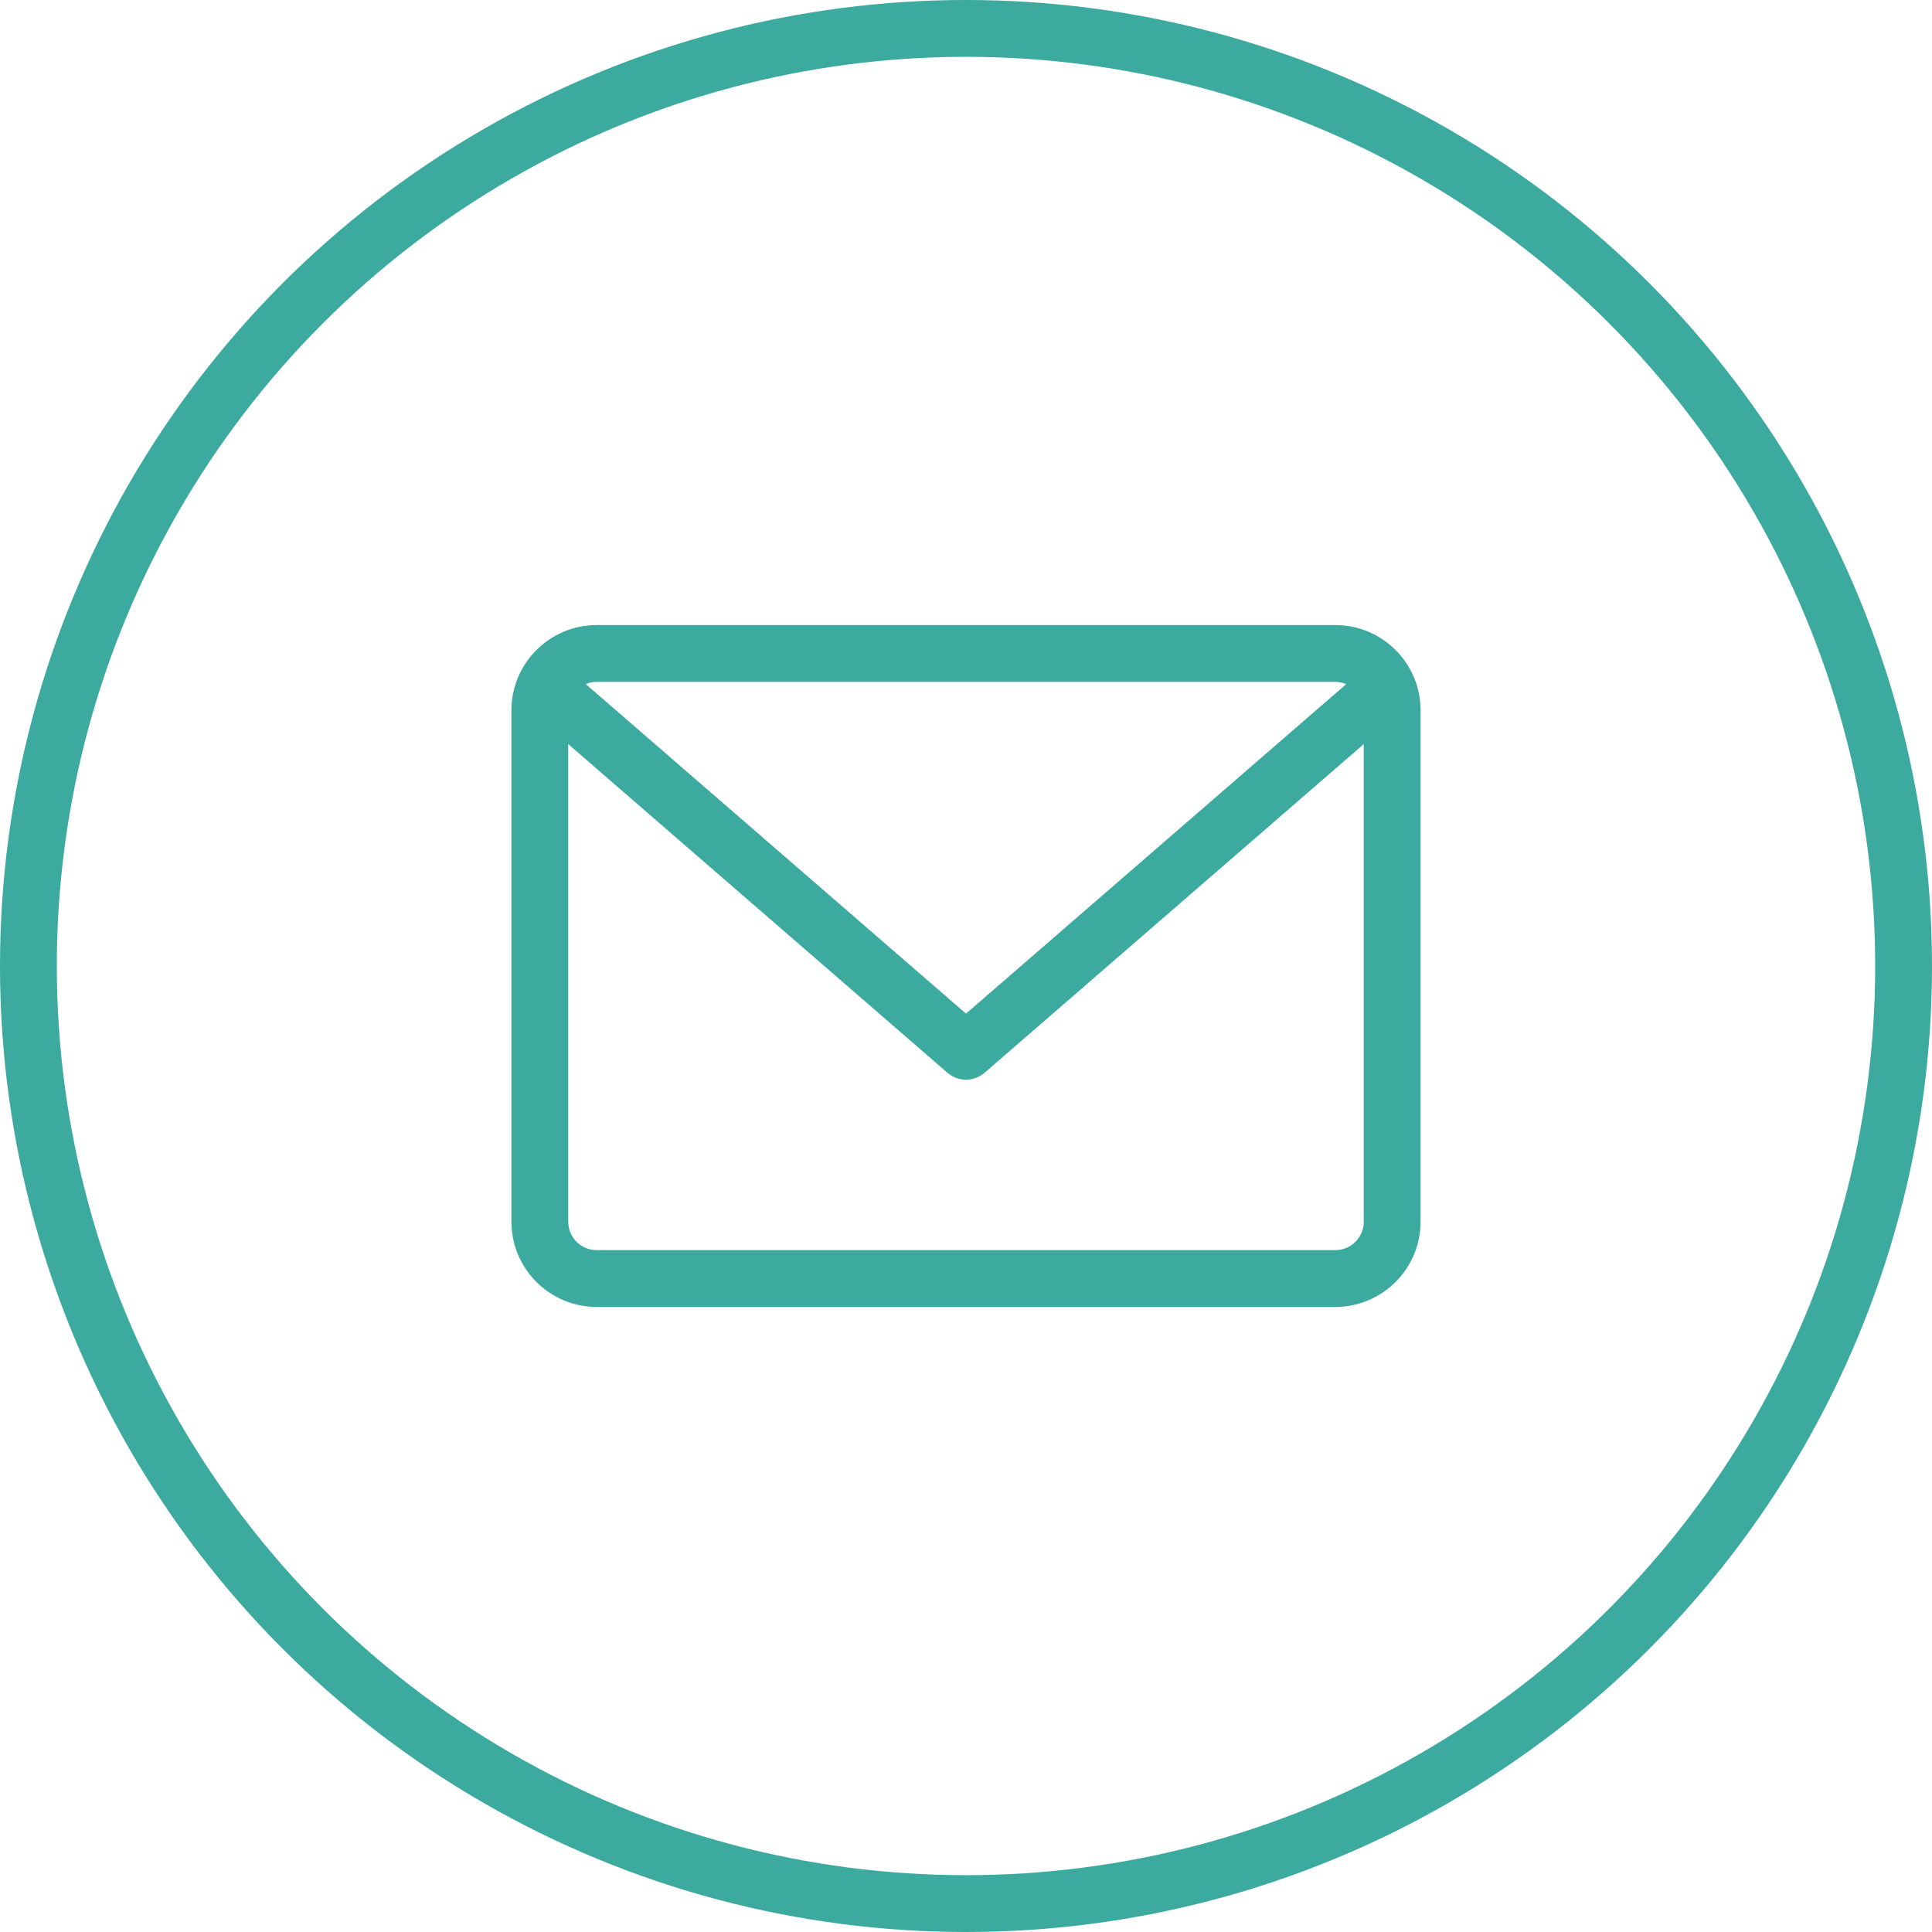
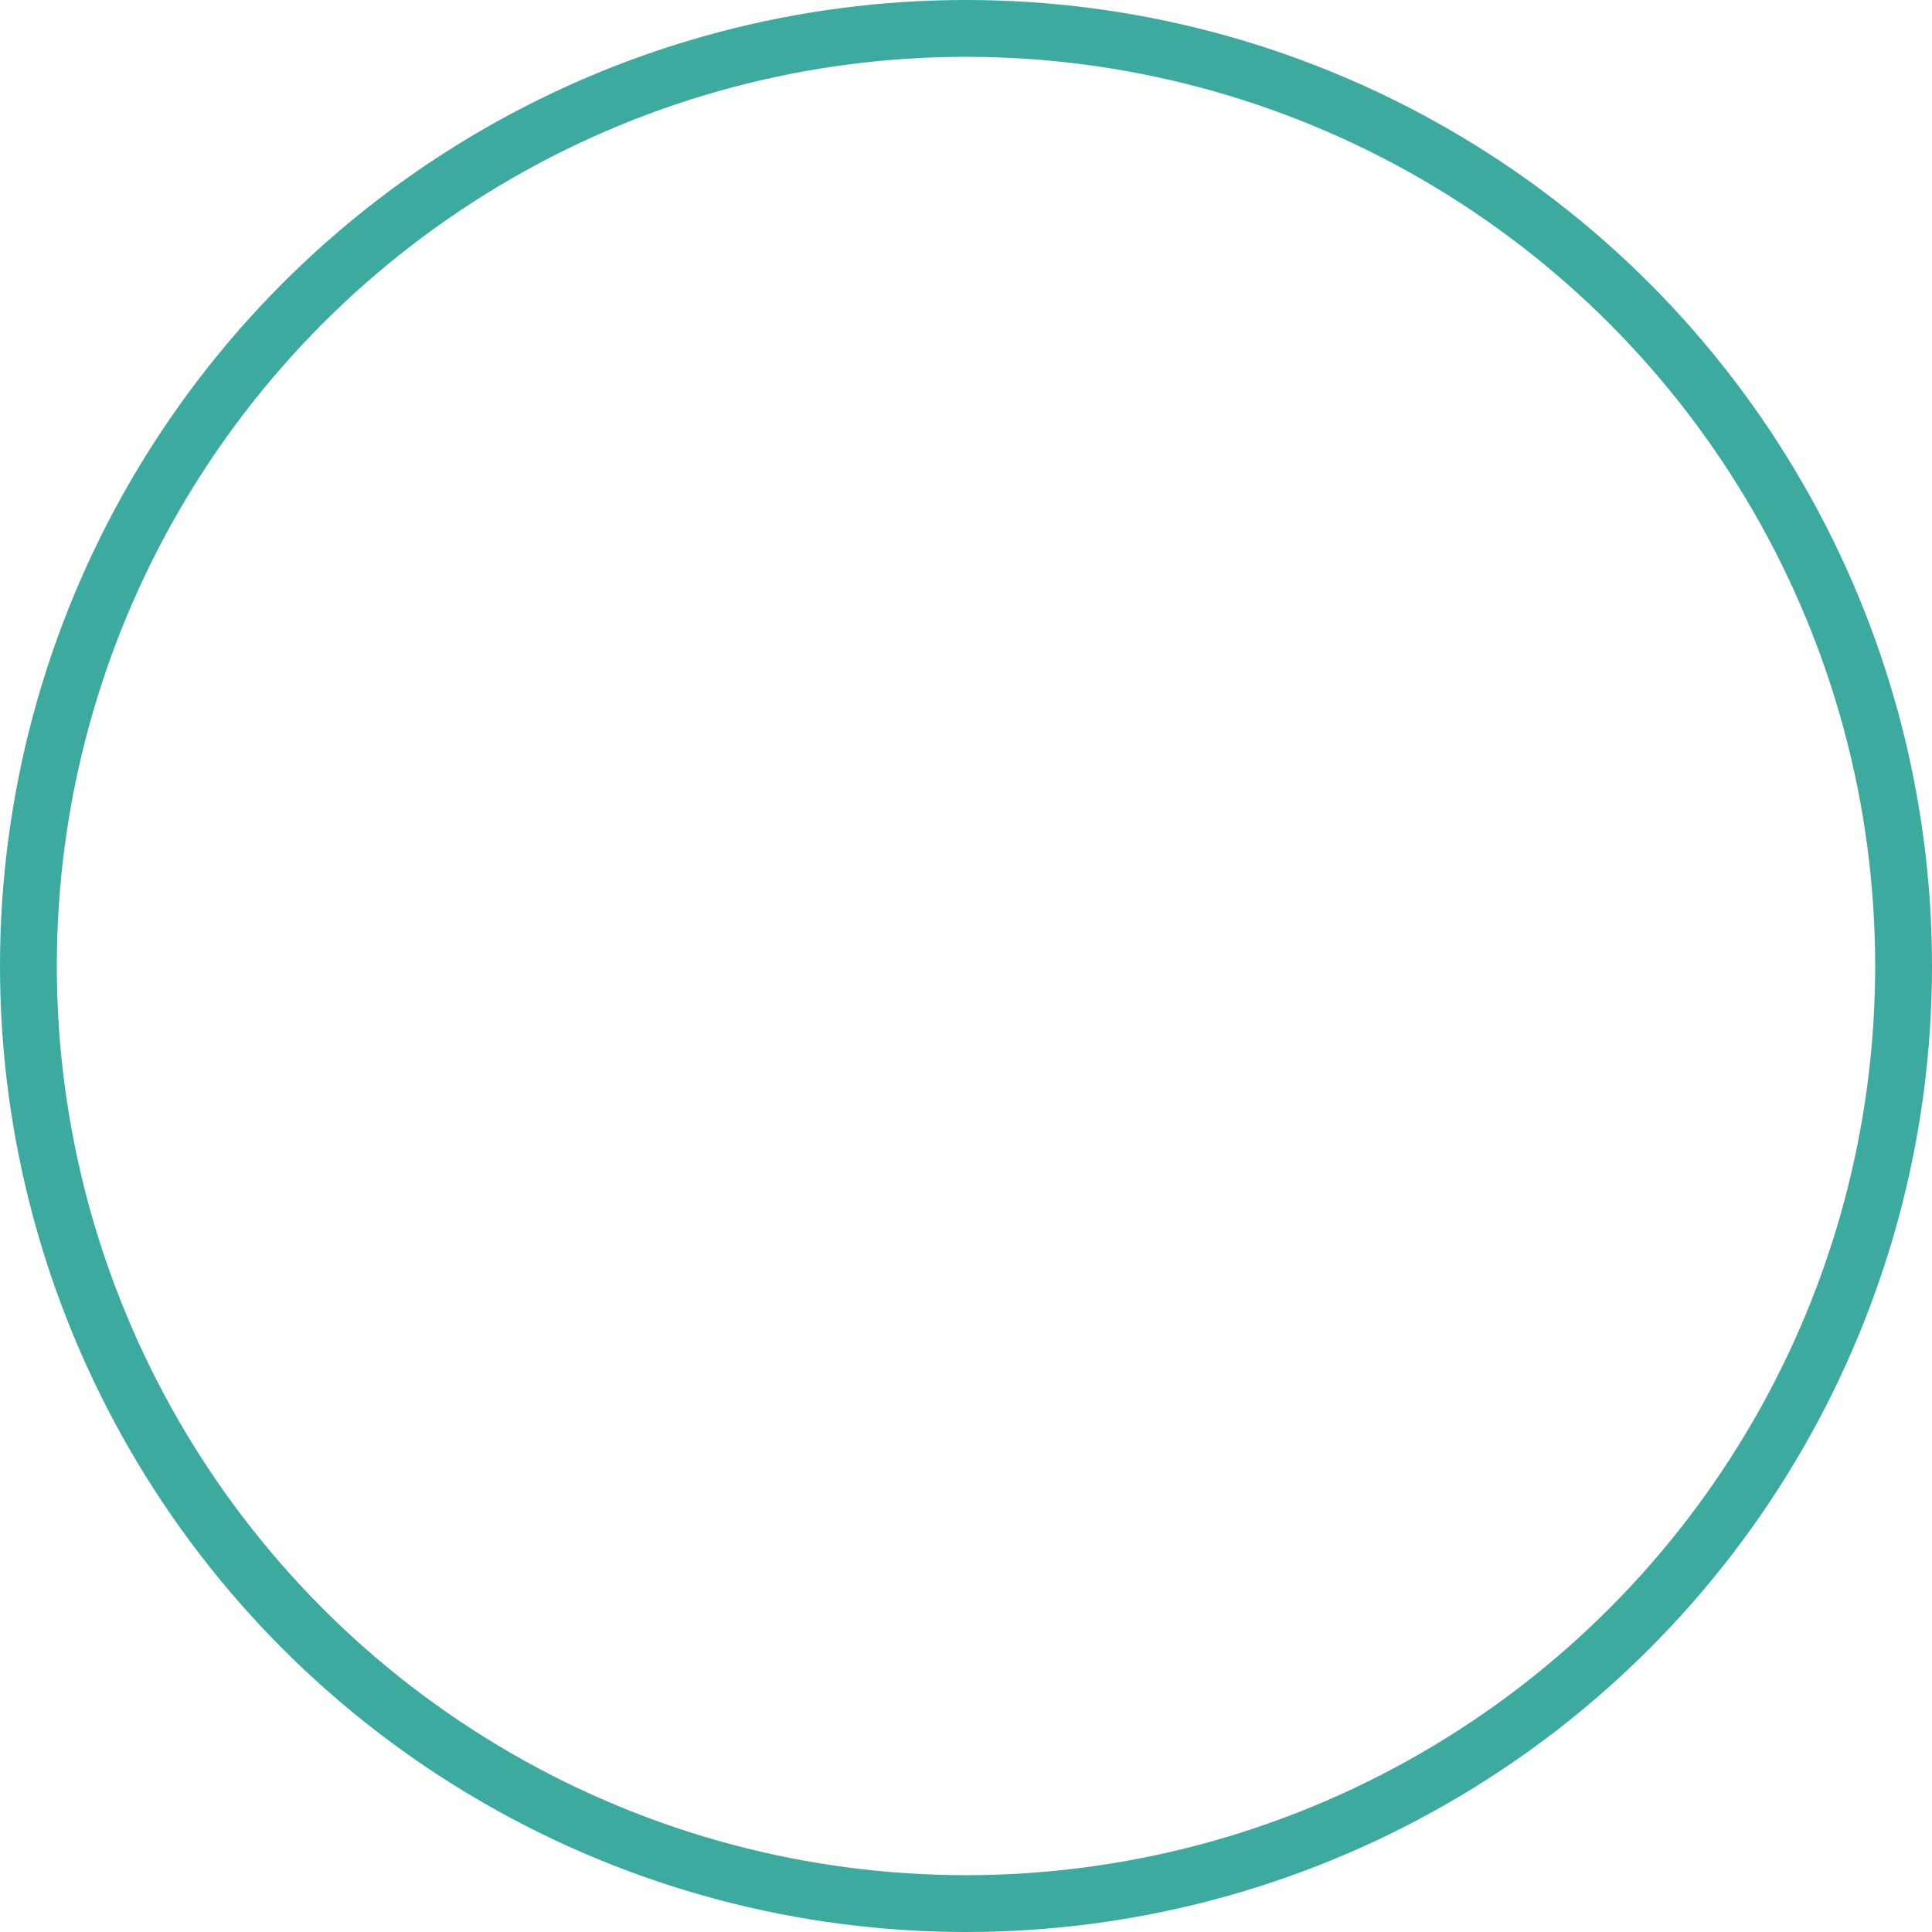
<svg xmlns="http://www.w3.org/2000/svg" width="34" height="34" viewBox="0 0 34 34" fill="none">
  <circle cx="17" cy="17" r="16.5" stroke="#3CAA9F" />
-   <path d="M23.5 11H10.5C9.673 11 9 11.673 9 12.5V21.5C9 22.327 9.673 23 10.5 23H23.5C24.327 23 25 22.327 25 21.5V12.5C25 11.673 24.327 11 23.5 11ZM23.5 12C23.568 12 23.633 12.014 23.692 12.039L17 17.838L10.308 12.039C10.367 12.014 10.432 12 10.5 12H23.5ZM23.5 22H10.5C10.224 22 10 21.776 10 21.5V13.095L16.672 18.878C16.767 18.959 16.883 19 17 19C17.117 19 17.233 18.959 17.328 18.878L24 13.095V21.5C24 21.776 23.776 22 23.5 22Z" fill="#3CAA9F" />
</svg>